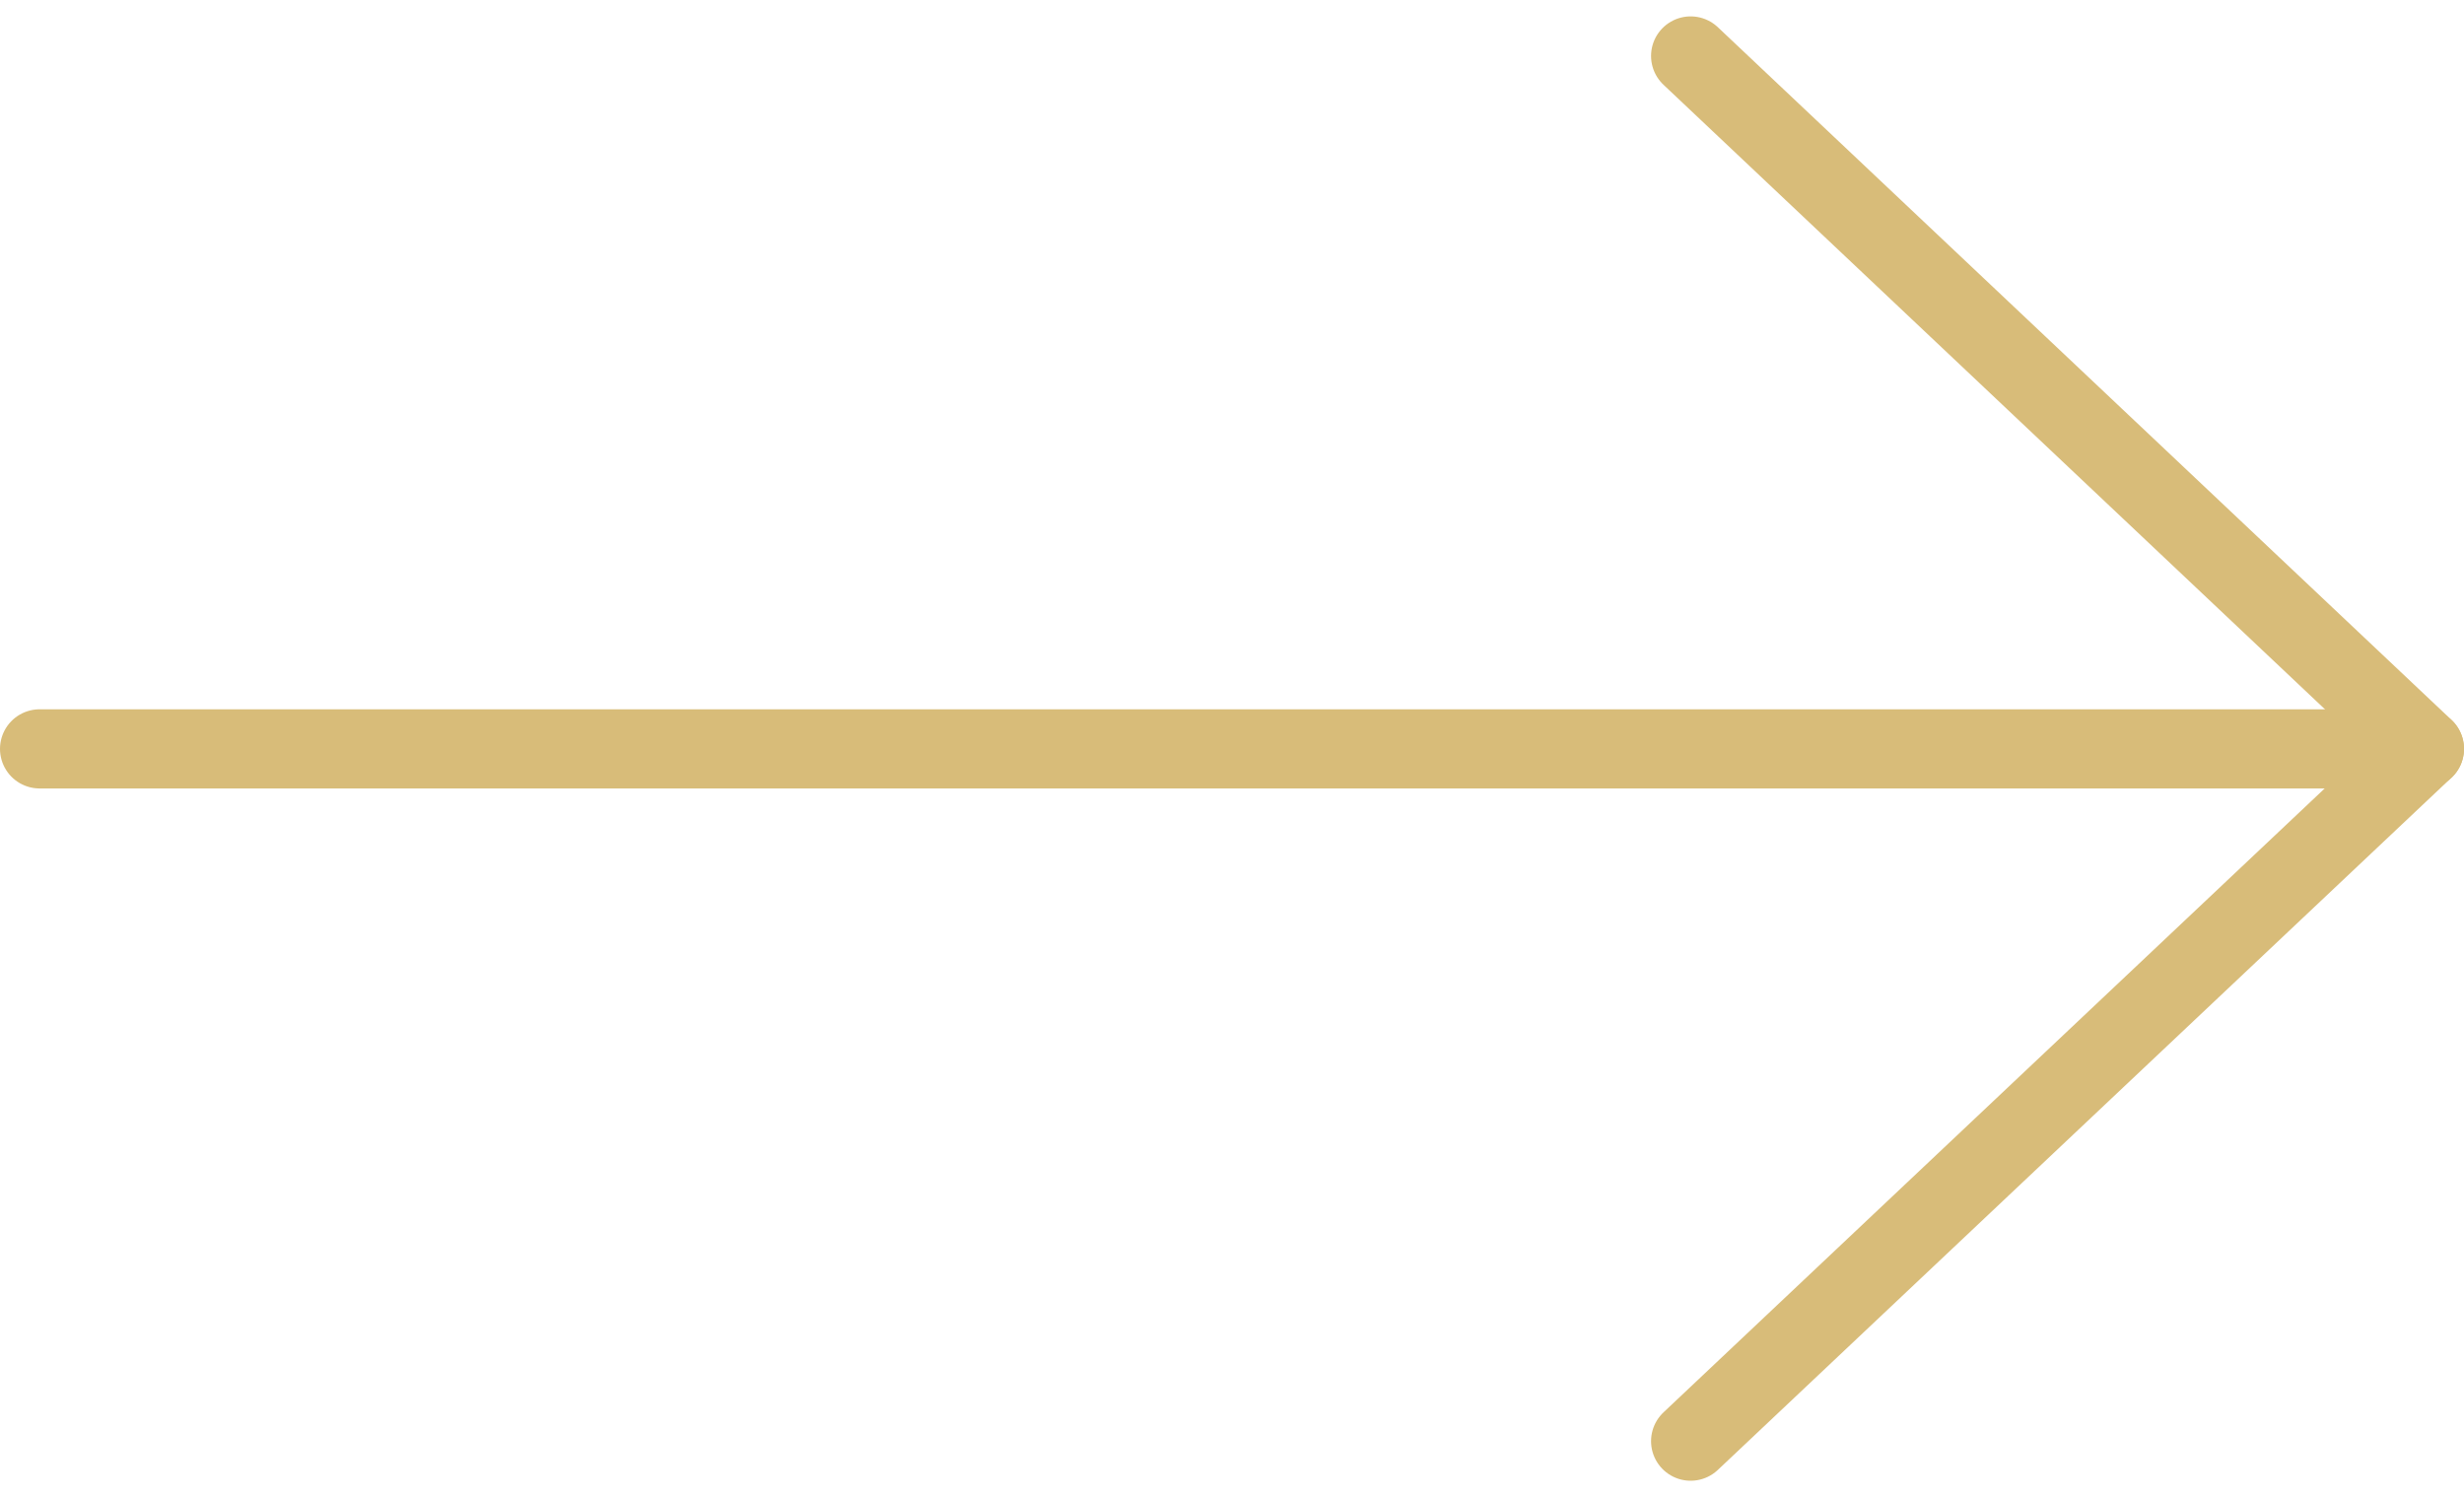
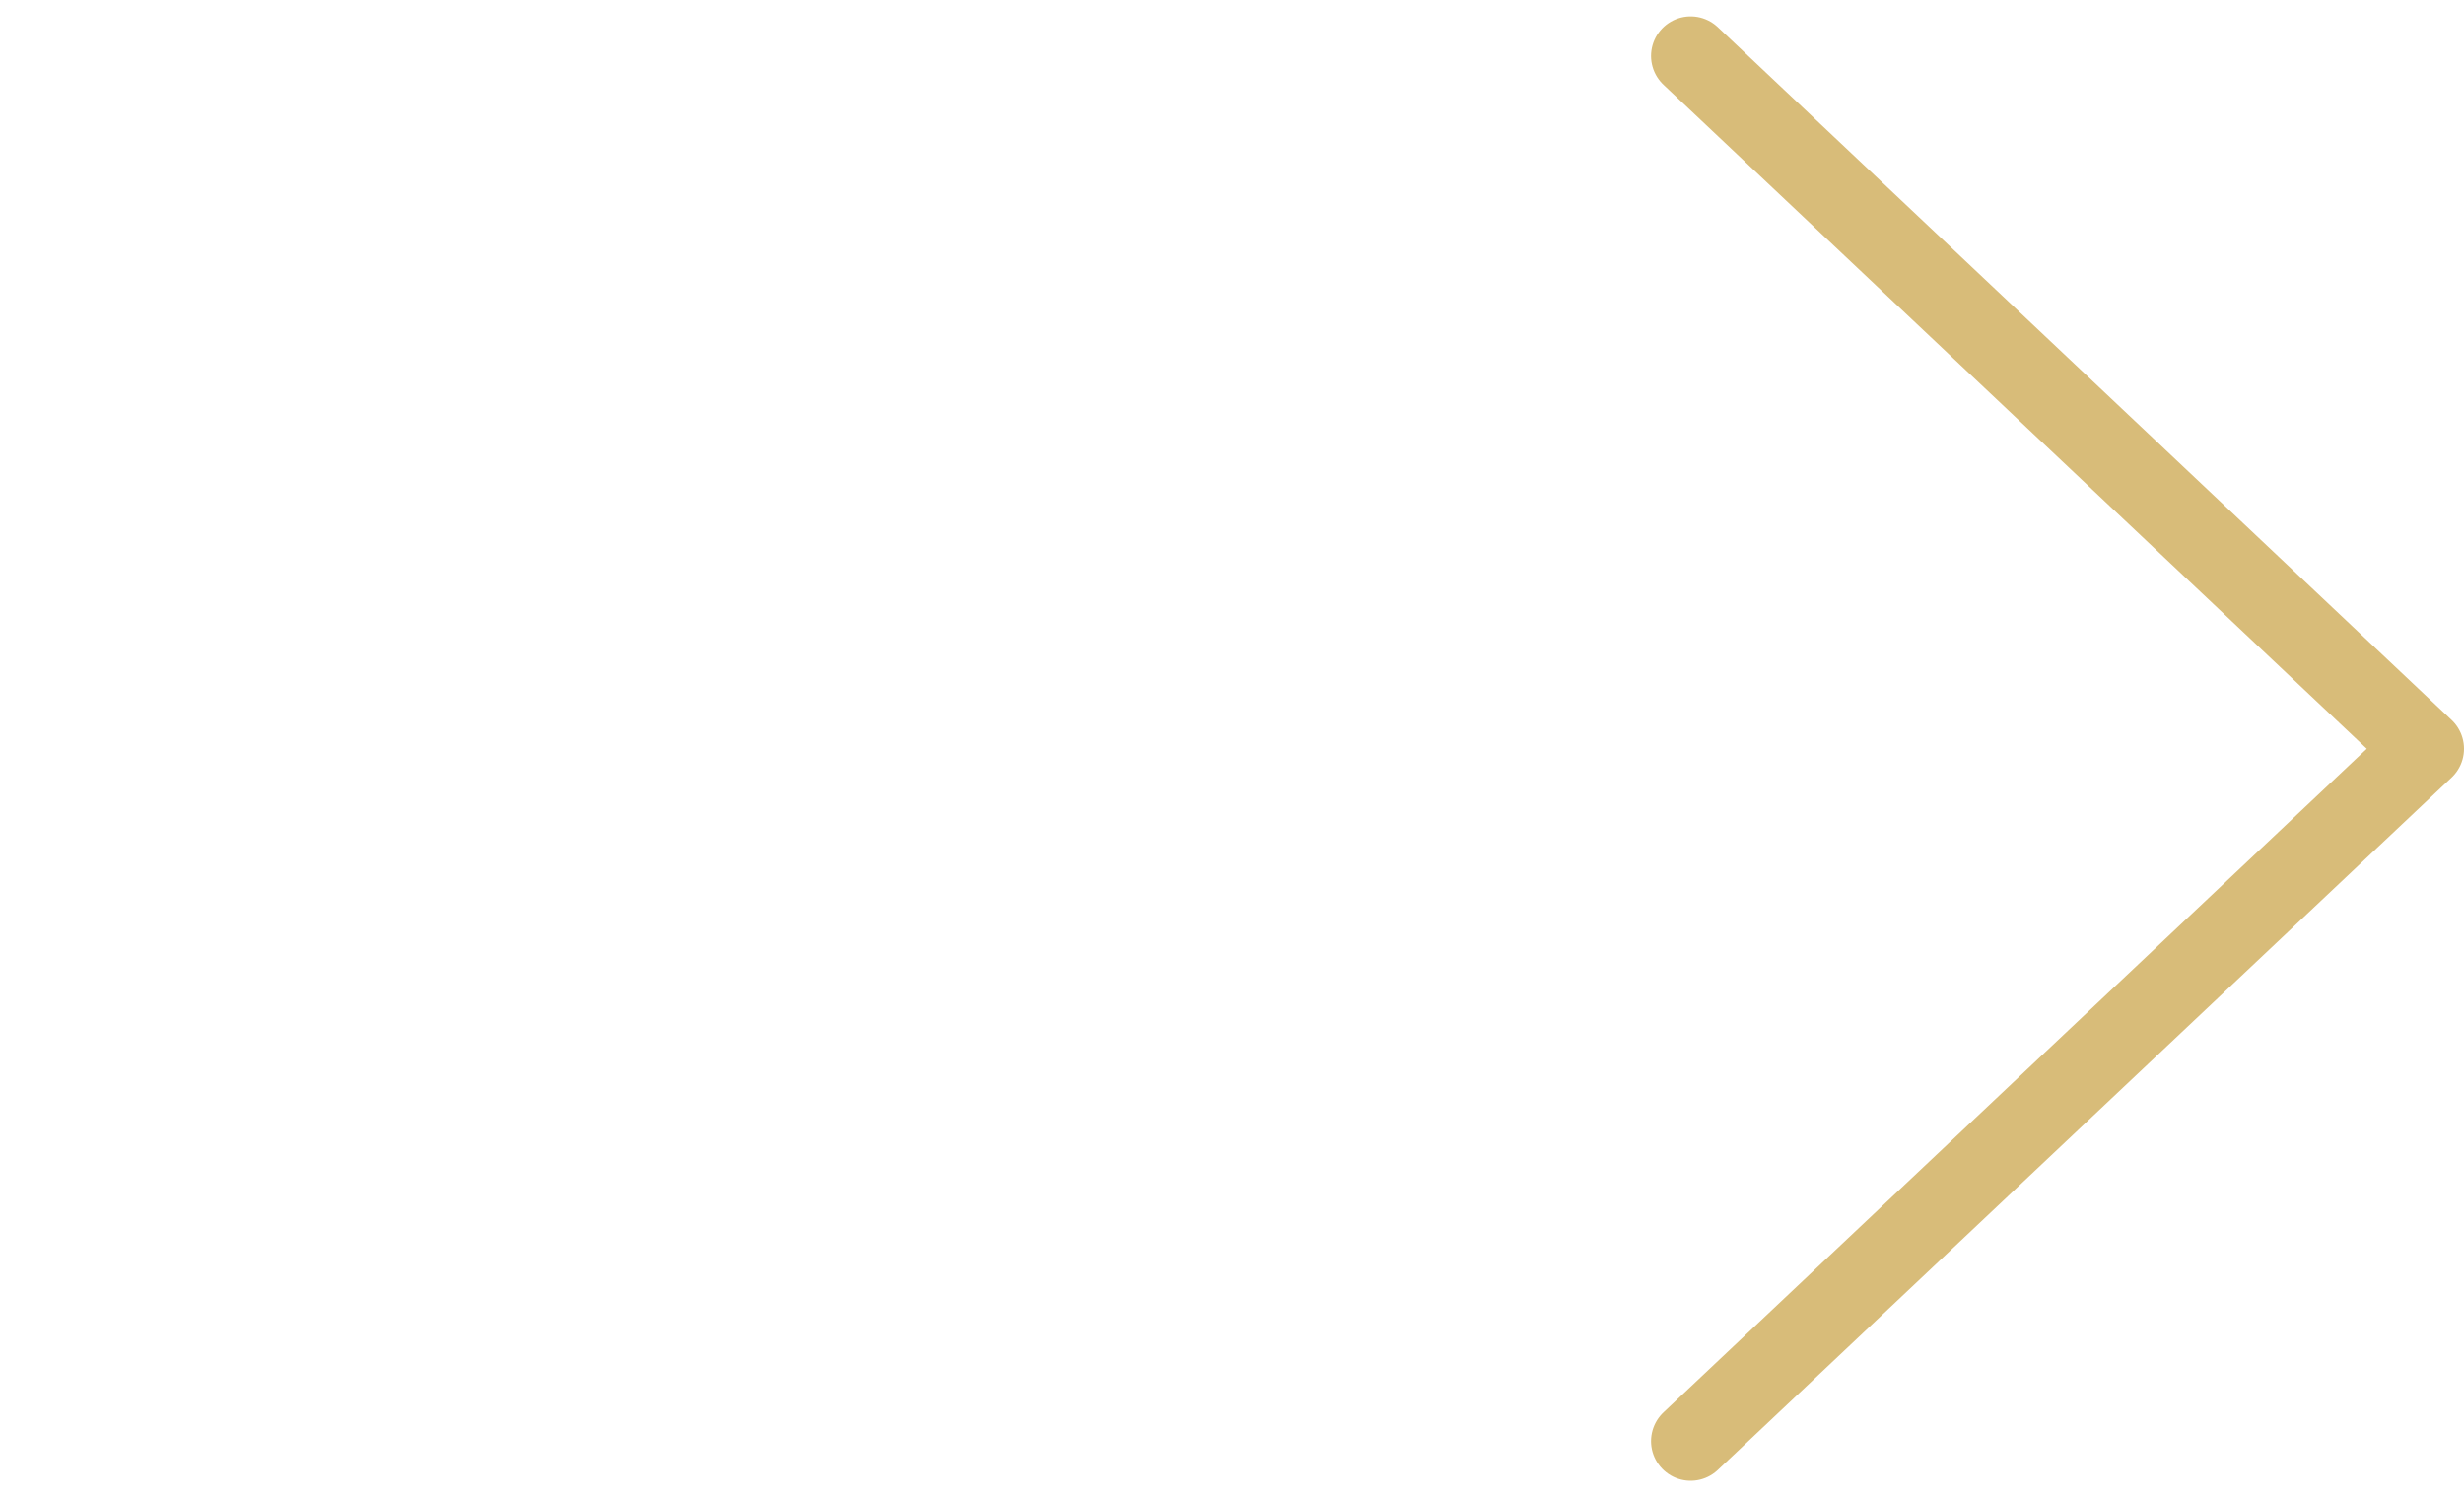
<svg xmlns="http://www.w3.org/2000/svg" width="62.253" height="37.827" viewBox="0 0 62.253 37.827">
  <g id="arrow-right" transform="translate(1 1.414)">
    <path id="Pfad_9" data-name="Pfad 9" d="M23.143,11.138,41.682,28.643,23.143,46.138" transform="translate(18.571 -11.138)" fill="none" stroke="#d8bc79" stroke-linecap="round" stroke-linejoin="round" stroke-width="2" fill-rule="evenodd" />
-     <path id="Pfad_10" data-name="Pfad 10" d="M67.967,18H7.714" transform="translate(-7.714 -0.492)" fill="none" stroke="#d8bc79" stroke-linecap="round" stroke-linejoin="round" stroke-width="2" fill-rule="evenodd" />
  </g>
</svg>